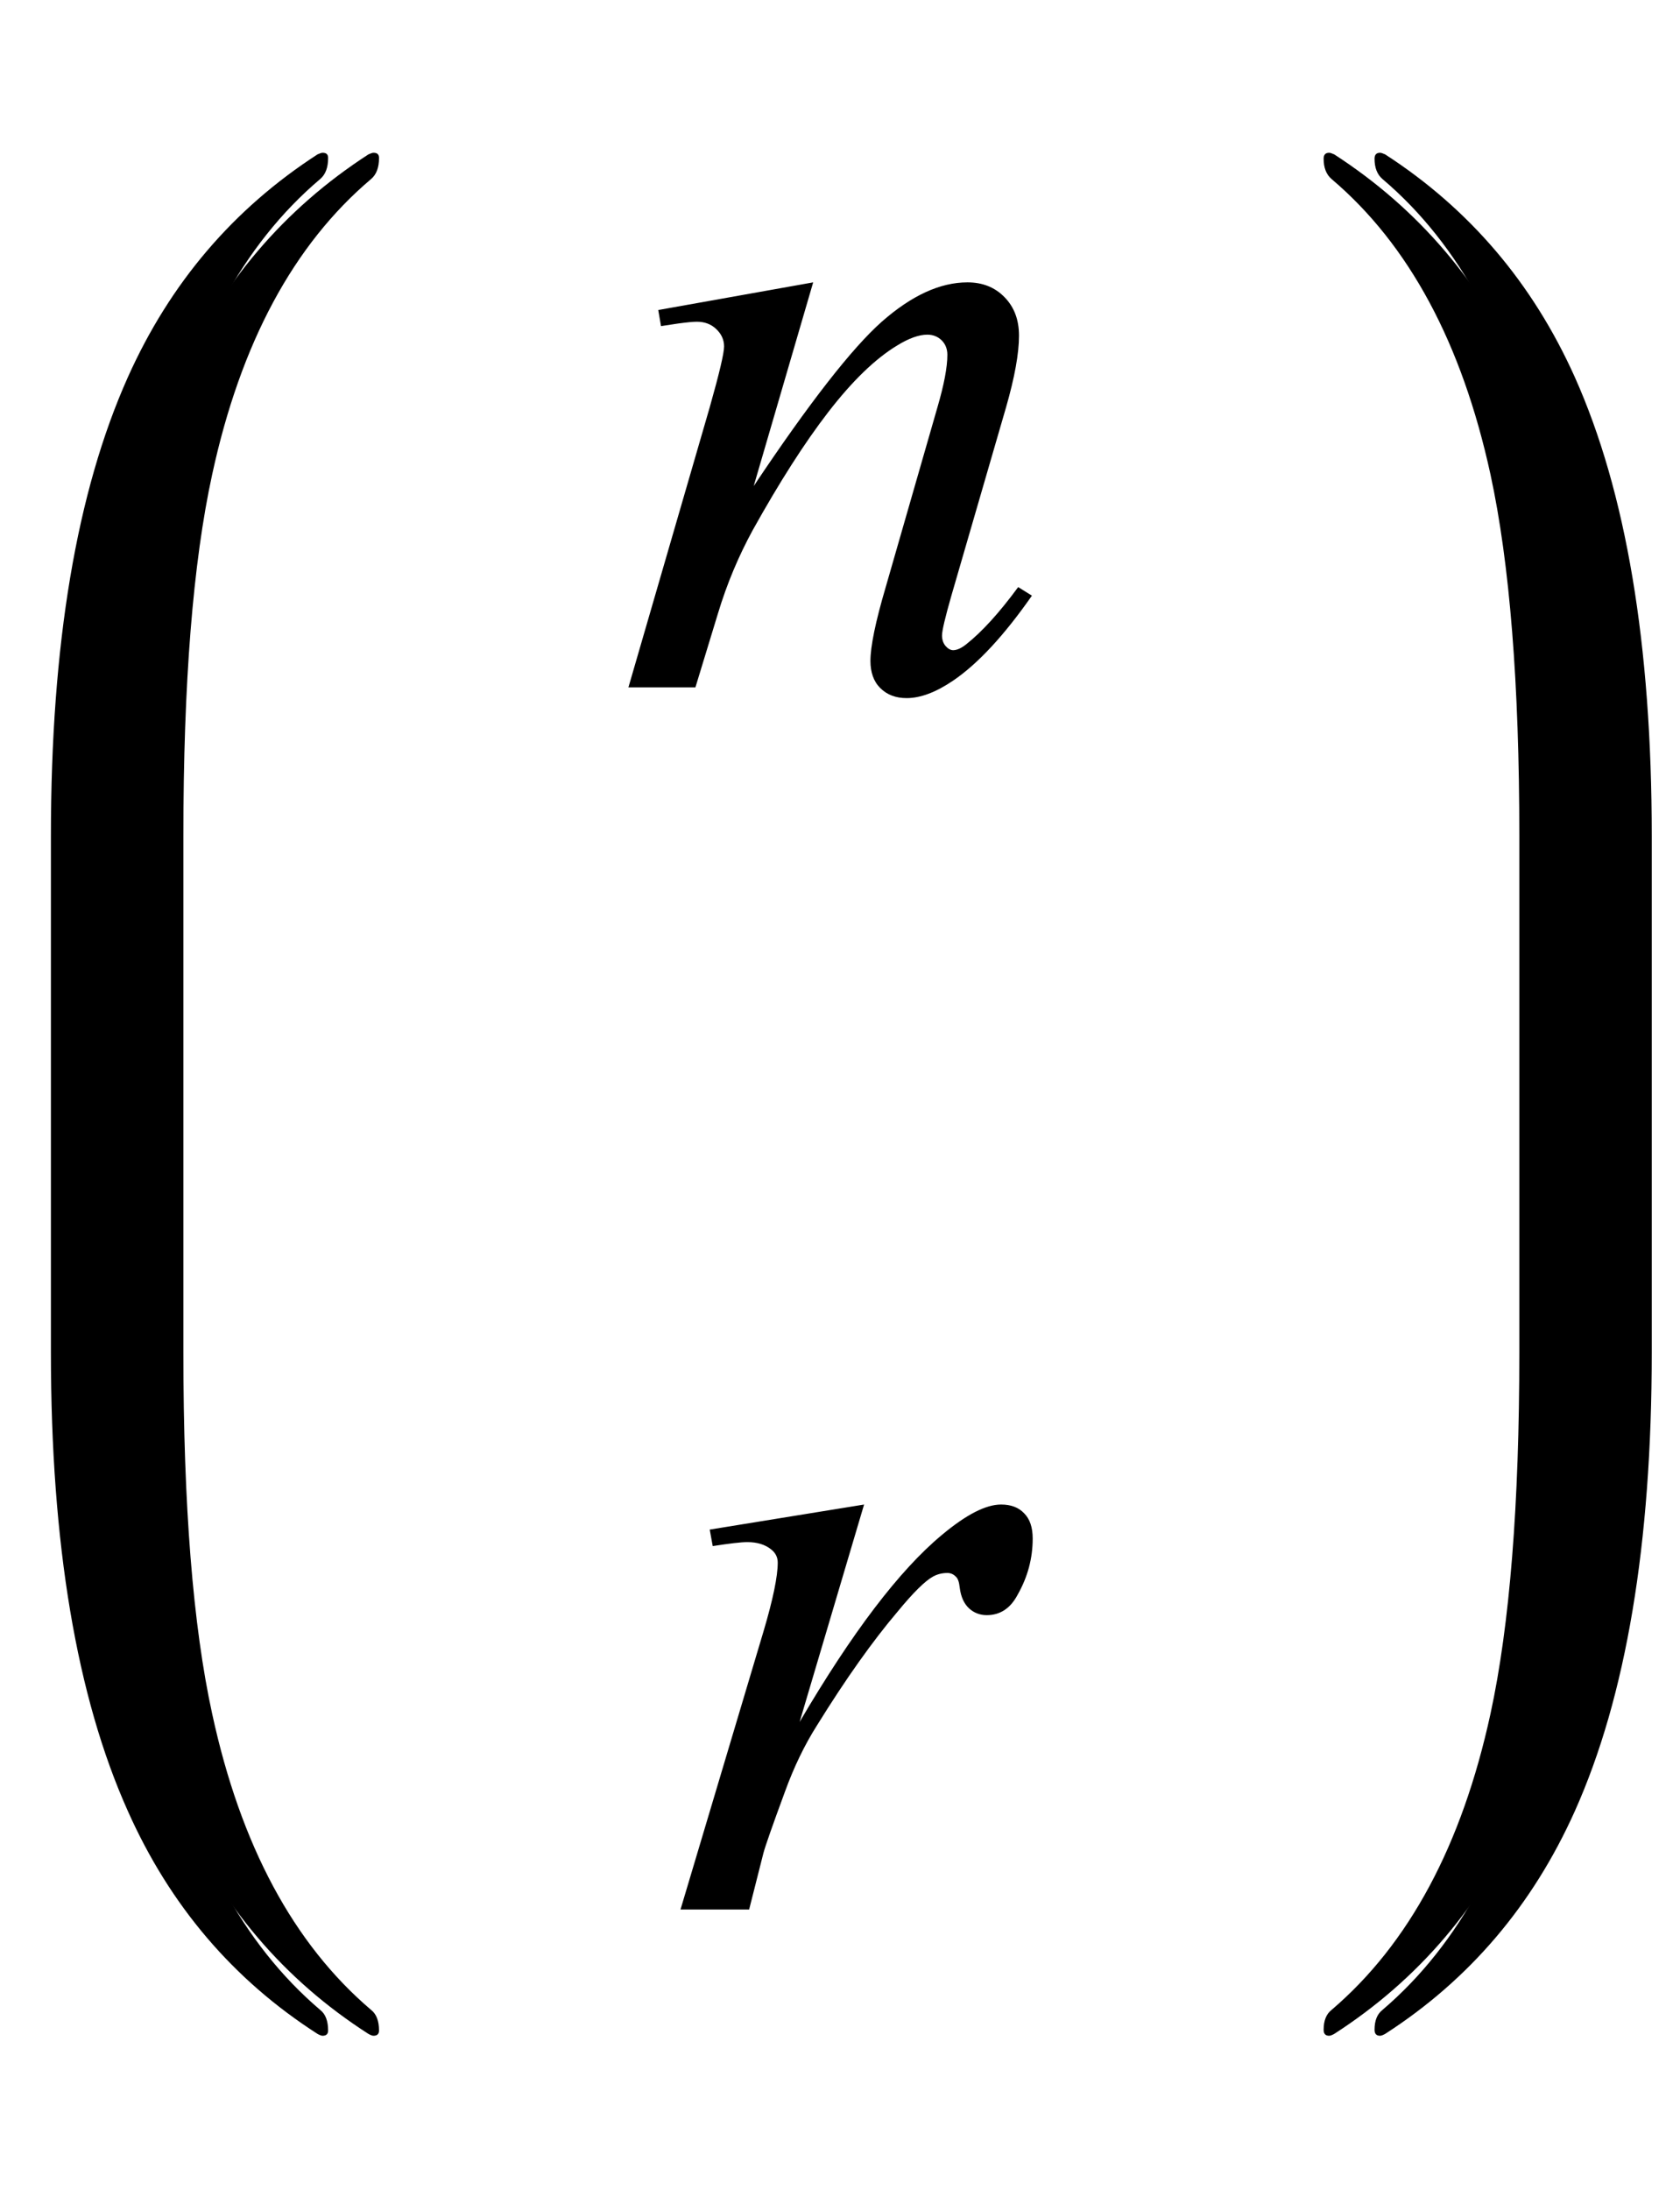
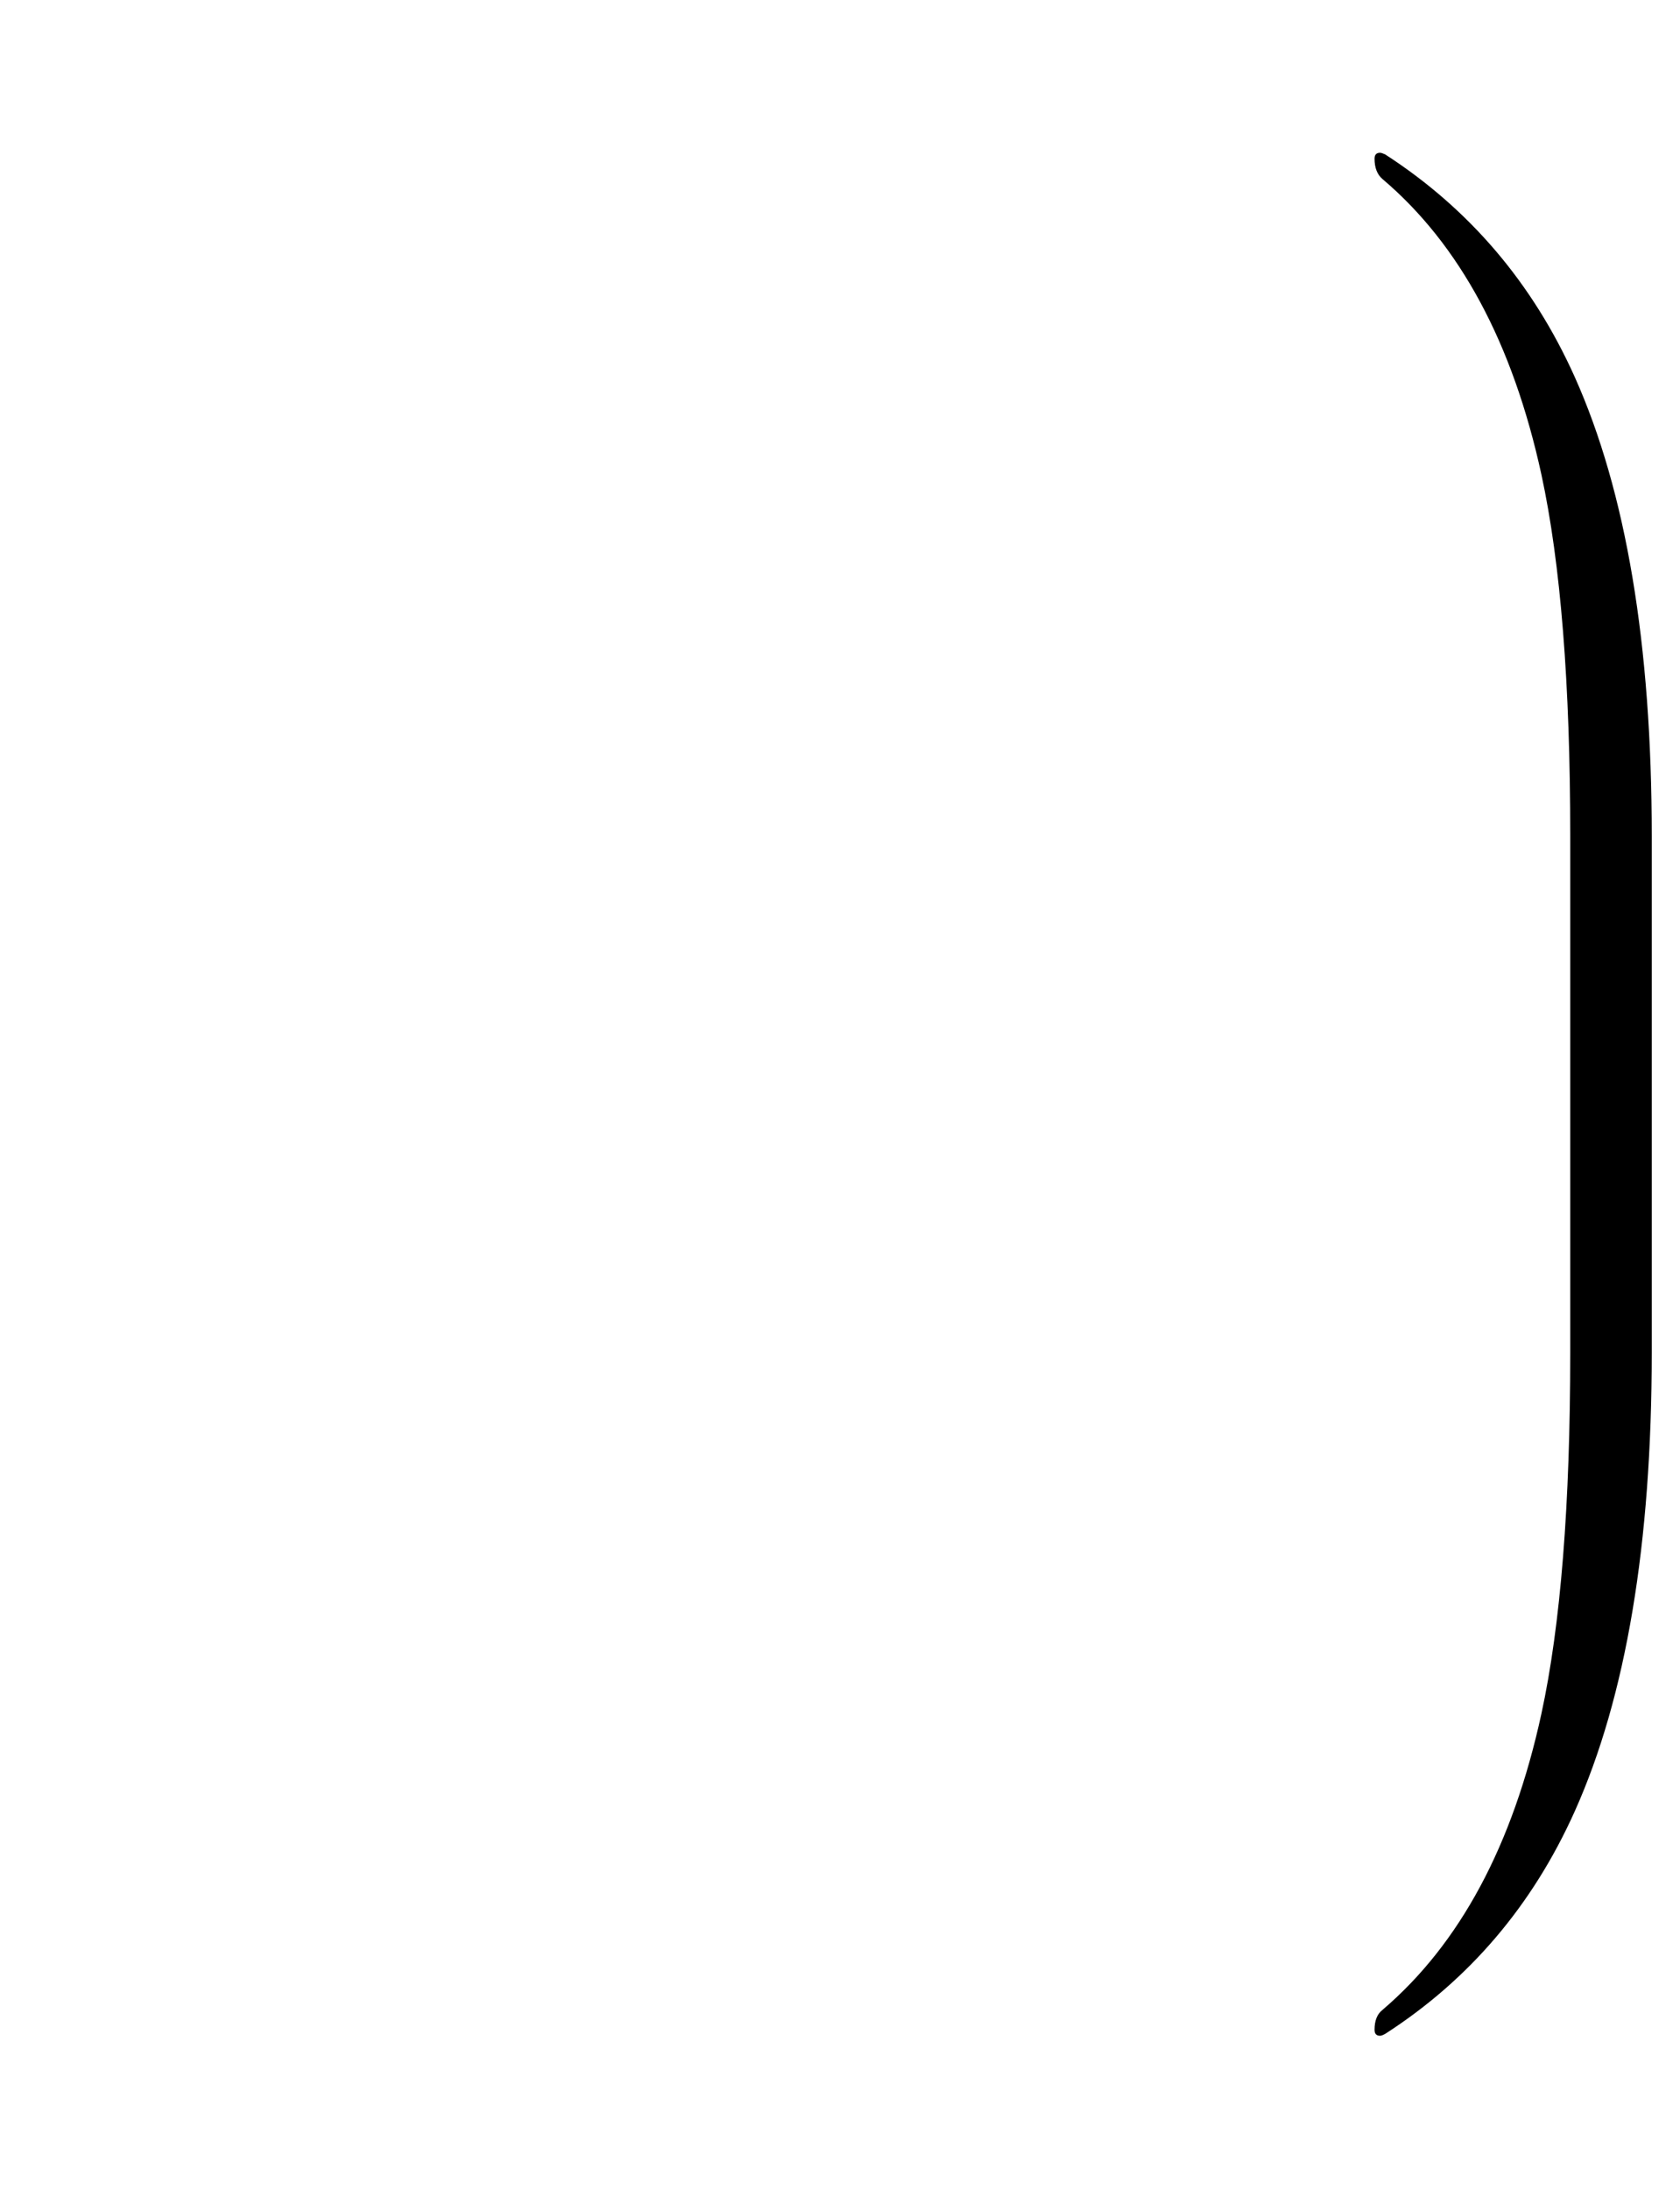
<svg xmlns="http://www.w3.org/2000/svg" xmlns:xlink="http://www.w3.org/1999/xlink" viewBox="0 0 33 43" version="1.1">
  <defs>
    <g>
      <symbol overflow="visible" id="glyph0-0">
-         <path style="stroke:none;" d="M 2.496 0 L 2.496 -11.25 L 11.496 -11.25 L 11.496 0 Z M 2.777 -0.281 L 11.215 -0.281 L 11.215 -10.969 L 2.777 -10.969 Z M 2.777 -0.281 " />
+         <path style="stroke:none;" d="M 2.496 0 L 2.496 -11.25 L 11.496 -11.25 L 11.496 0 M 2.777 -0.281 L 11.215 -0.281 L 11.215 -10.969 L 2.777 -10.969 Z M 2.777 -0.281 " />
      </symbol>
      <symbol overflow="visible" id="glyph0-1">
-         <path style="stroke:none;" d="M 3.973 -7.953 L 2.805 -3.953 C 3.898 -5.59 4.738 -6.664 5.32 -7.18 C 5.906 -7.695 6.465 -7.953 7.004 -7.953 C 7.297 -7.953 7.539 -7.859 7.73 -7.664 C 7.922 -7.469 8.016 -7.219 8.016 -6.906 C 8.016 -6.555 7.93 -6.086 7.762 -5.5 L 6.688 -1.801 C 6.566 -1.375 6.504 -1.113 6.504 -1.02 C 6.504 -0.938 6.527 -0.867 6.574 -0.812 C 6.621 -0.758 6.672 -0.73 6.723 -0.73 C 6.793 -0.73 6.879 -0.766 6.977 -0.844 C 7.289 -1.09 7.629 -1.465 8 -1.969 L 8.27 -1.801 C 7.727 -1.023 7.211 -0.465 6.723 -0.133 C 6.383 0.098 6.078 0.211 5.809 0.211 C 5.594 0.211 5.422 0.145 5.289 0.012 C 5.16 -0.117 5.098 -0.297 5.098 -0.52 C 5.098 -0.801 5.195 -1.281 5.398 -1.969 L 6.414 -5.5 C 6.543 -5.941 6.609 -6.285 6.609 -6.531 C 6.609 -6.648 6.57 -6.742 6.496 -6.816 C 6.418 -6.891 6.324 -6.926 6.215 -6.926 C 6.051 -6.926 5.852 -6.855 5.625 -6.715 C 5.191 -6.453 4.742 -6.016 4.273 -5.41 C 3.805 -4.805 3.309 -4.027 2.785 -3.086 C 2.512 -2.586 2.281 -2.043 2.102 -1.449 L 1.66 0 L 0.344 0 L 1.941 -5.5 C 2.129 -6.164 2.223 -6.562 2.223 -6.695 C 2.223 -6.824 2.172 -6.938 2.07 -7.035 C 1.969 -7.133 1.84 -7.18 1.688 -7.18 C 1.617 -7.18 1.492 -7.168 1.32 -7.145 L 0.984 -7.094 L 0.93 -7.41 Z M 3.973 -7.953 " />
-       </symbol>
+         </symbol>
      <symbol overflow="visible" id="glyph0-2">
-         <path style="stroke:none;" d="M 0.941 -7.461 L 3.973 -7.953 L 2.707 -3.684 C 3.734 -5.434 4.664 -6.66 5.5 -7.355 C 5.977 -7.754 6.363 -7.953 6.664 -7.953 C 6.855 -7.953 7.008 -7.898 7.117 -7.781 C 7.23 -7.668 7.285 -7.504 7.285 -7.285 C 7.285 -6.898 7.188 -6.531 6.988 -6.18 C 6.848 -5.914 6.645 -5.781 6.383 -5.781 C 6.246 -5.781 6.129 -5.828 6.035 -5.914 C 5.938 -6.004 5.875 -6.137 5.852 -6.32 C 5.84 -6.43 5.816 -6.504 5.773 -6.539 C 5.727 -6.586 5.672 -6.609 5.609 -6.609 C 5.508 -6.609 5.414 -6.586 5.328 -6.539 C 5.176 -6.457 4.941 -6.227 4.633 -5.852 C 4.145 -5.277 3.617 -4.535 3.051 -3.621 C 2.805 -3.234 2.594 -2.797 2.418 -2.312 C 2.172 -1.645 2.031 -1.242 1.996 -1.109 L 1.715 0 L 0.367 0 L 1.996 -5.457 C 2.184 -6.09 2.277 -6.543 2.277 -6.812 C 2.277 -6.918 2.234 -7.004 2.145 -7.074 C 2.027 -7.168 1.871 -7.215 1.68 -7.215 C 1.555 -7.215 1.328 -7.188 1 -7.137 Z M 0.941 -7.461 " />
-       </symbol>
+         </symbol>
    </g>
  </defs>
  <g id="surface348944">
-     <path style=" stroke:none;fill-rule:nonzero;fill:rgb(0%,0%,0%);fill-opacity:1;" d="M 2.602 17.262 L 2.602 16.414 C 2.602 13.422 2.789 11.055 3.168 9.316 C 3.727 6.738 4.766 4.805 6.289 3.516 C 6.395 3.426 6.445 3.289 6.445 3.102 C 6.445 3.031 6.41 3 6.336 3 C 6.316 3 6.281 3.012 6.238 3.031 C 4.582 4.102 3.34 5.559 2.512 7.406 C 1.504 9.656 1 12.656 1 16.414 L 1 26.562 C 1 30.316 1.504 33.32 2.512 35.566 C 3.34 37.422 4.582 38.879 6.238 39.941 C 6.281 39.965 6.316 39.977 6.336 39.977 C 6.41 39.977 6.445 39.941 6.445 39.875 C 6.445 39.688 6.395 39.551 6.289 39.469 C 4.766 38.172 3.727 36.238 3.168 33.656 C 2.789 31.922 2.602 29.555 2.602 26.562 Z M 2.602 17.262 " />
-     <path style=" stroke:none;fill-rule:nonzero;fill:rgb(0%,0%,0%);fill-opacity:1;" d="M 3.602 17.262 L 3.602 16.414 C 3.602 13.422 3.789 11.055 4.168 9.316 C 4.727 6.738 5.766 4.805 7.289 3.516 C 7.395 3.426 7.445 3.289 7.445 3.102 C 7.445 3.031 7.41 3 7.336 3 C 7.316 3 7.281 3.012 7.238 3.031 C 5.582 4.102 4.34 5.559 3.512 7.406 C 2.504 9.656 2 12.656 2 16.414 L 2 26.562 C 2 30.316 2.504 33.32 3.512 35.566 C 4.34 37.422 5.582 38.879 7.238 39.941 C 7.281 39.965 7.316 39.977 7.336 39.977 C 7.41 39.977 7.445 39.941 7.445 39.875 C 7.445 39.688 7.395 39.551 7.289 39.469 C 5.766 38.172 4.727 36.238 4.168 33.656 C 3.789 31.922 3.602 29.555 3.602 26.562 Z M 3.602 17.262 " />
    <g style="fill:rgb(0%,0%,0%);fill-opacity:1;">
      <use xlink:href="#glyph0-1" x="12" y="13.498" />
    </g>
    <g style="fill:rgb(0%,0%,0%);fill-opacity:1;">
      <use xlink:href="#glyph0-2" x="13" y="37.498" />
    </g>
-     <path style=" stroke:none;fill-rule:nonzero;fill:rgb(0%,0%,0%);fill-opacity:1;" d="M 31.445 17.262 L 31.445 16.414 C 31.445 12.656 30.941 9.656 29.934 7.406 C 29.105 5.559 27.863 4.102 26.207 3.031 C 26.164 3.012 26.129 3 26.109 3 C 26.035 3 26 3.039 26 3.117 C 26 3.293 26.051 3.426 26.156 3.516 C 27.676 4.805 28.715 6.738 29.277 9.316 C 29.656 11.066 29.844 13.43 29.844 16.414 L 29.844 26.562 C 29.844 29.543 29.656 31.91 29.277 33.656 C 28.715 36.238 27.676 38.172 26.156 39.469 C 26.051 39.551 26 39.68 26 39.859 C 26 39.938 26.035 39.977 26.109 39.977 C 26.129 39.977 26.164 39.965 26.207 39.941 C 27.863 38.875 29.105 37.414 29.934 35.566 C 30.941 33.32 31.445 30.316 31.445 26.562 Z M 31.445 17.262 " />
    <path style=" stroke:none;fill-rule:nonzero;fill:rgb(0%,0%,0%);fill-opacity:1;" d="M 32.445 17.262 L 32.445 16.414 C 32.445 12.656 31.941 9.656 30.934 7.406 C 30.105 5.559 28.863 4.102 27.207 3.031 C 27.164 3.012 27.129 3 27.109 3 C 27.035 3 27 3.039 27 3.117 C 27 3.293 27.051 3.426 27.156 3.516 C 28.676 4.805 29.715 6.738 30.277 9.316 C 30.656 11.066 30.844 13.43 30.844 16.414 L 30.844 26.562 C 30.844 29.543 30.656 31.91 30.277 33.656 C 29.715 36.238 28.676 38.172 27.156 39.469 C 27.051 39.551 27 39.68 27 39.859 C 27 39.938 27.035 39.977 27.109 39.977 C 27.129 39.977 27.164 39.965 27.207 39.941 C 28.863 38.875 30.105 37.414 30.934 35.566 C 31.941 33.32 32.445 30.316 32.445 26.562 Z M 32.445 17.262 " />
  </g>
</svg>